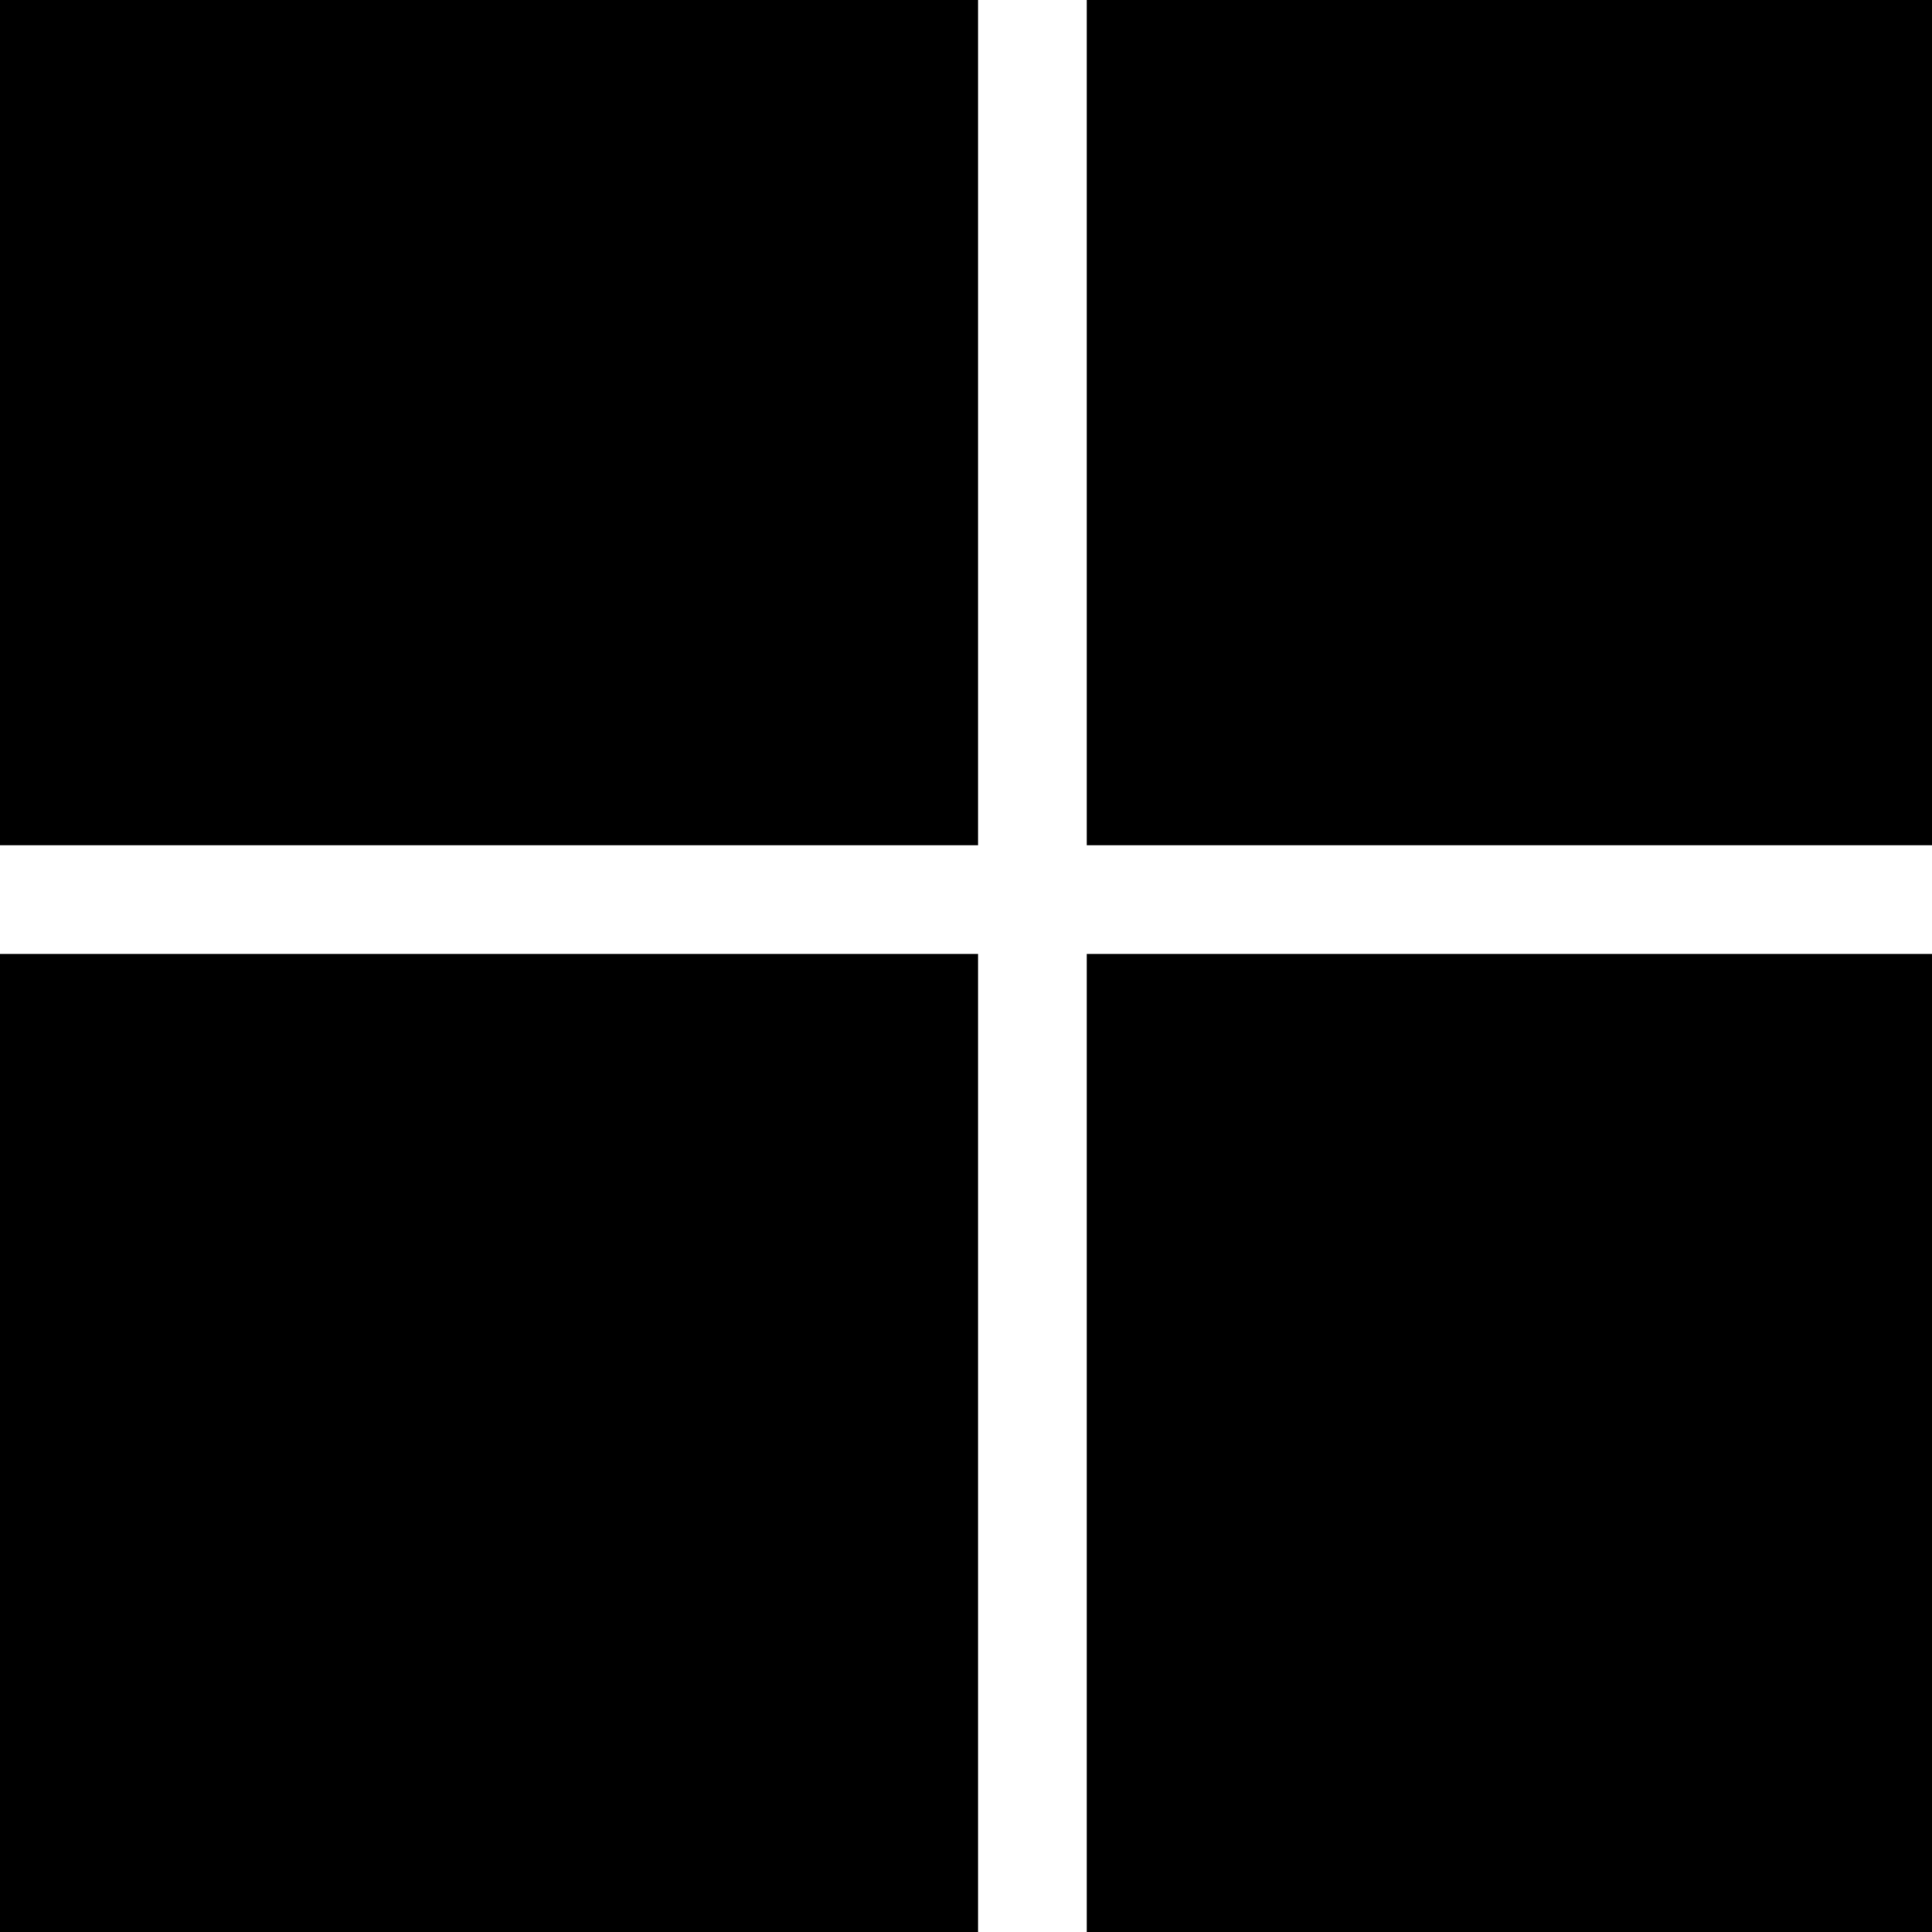
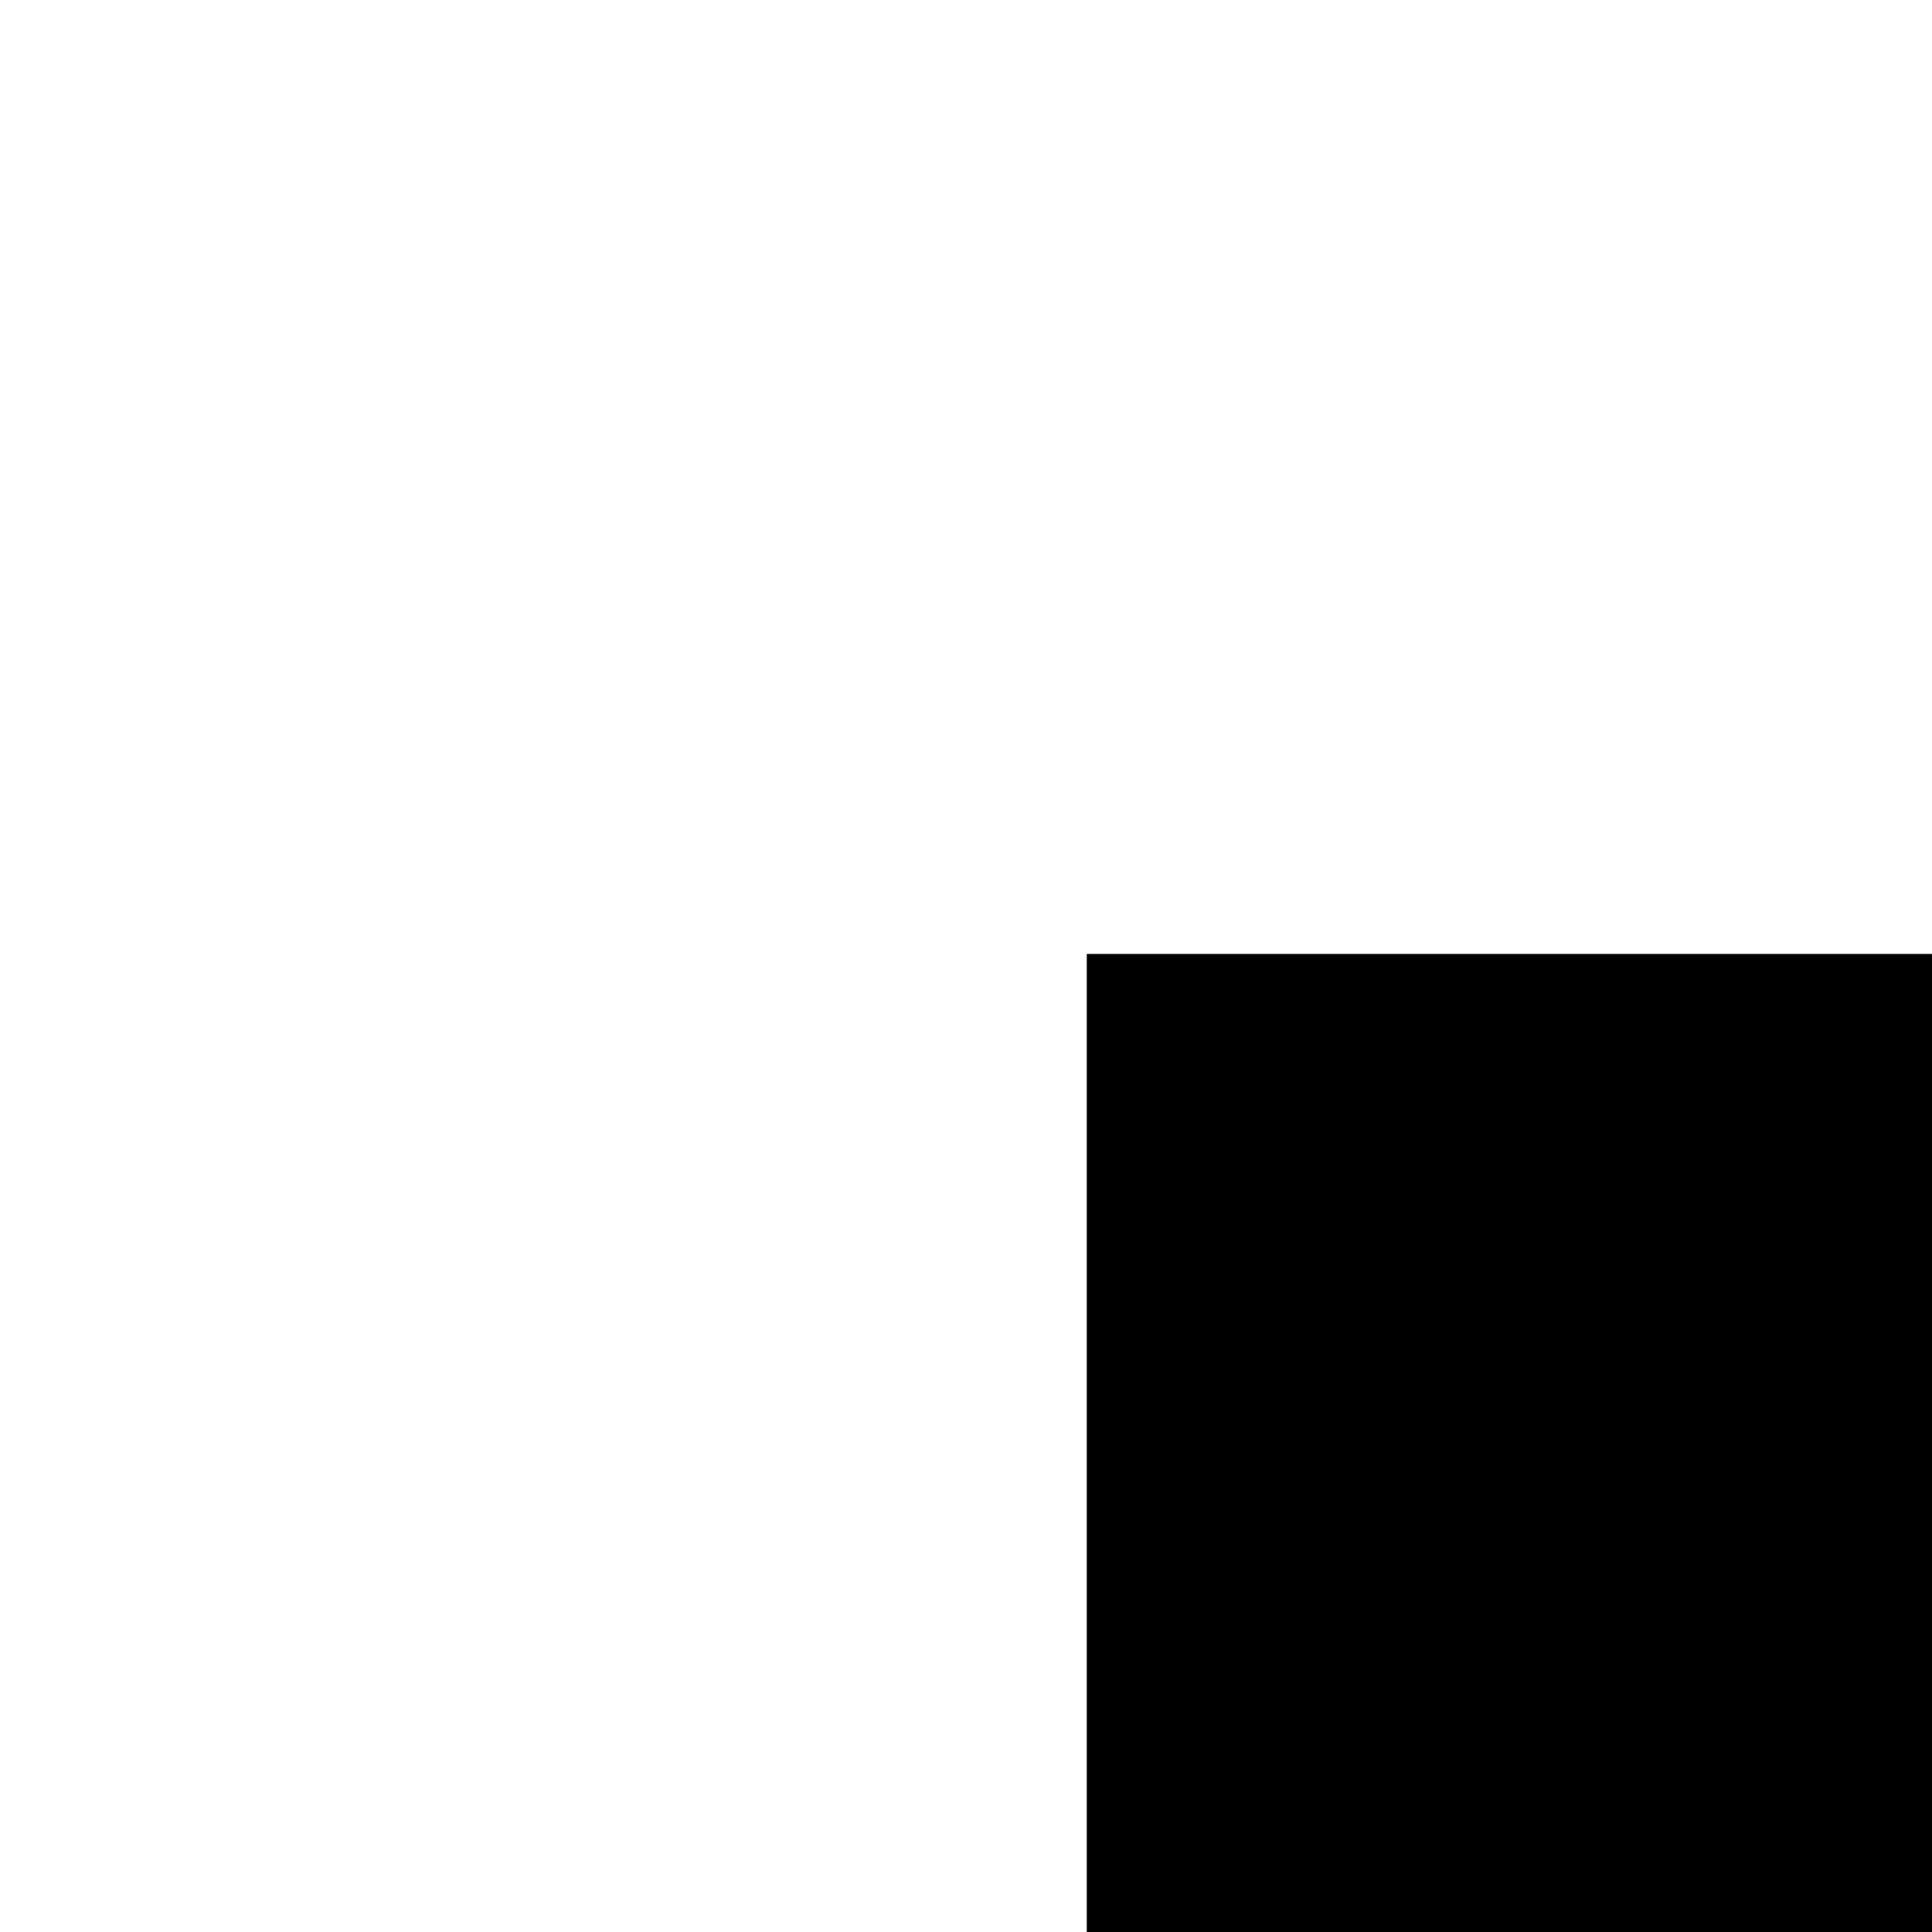
<svg xmlns="http://www.w3.org/2000/svg" version="1.0" width="16pt" height="16pt" viewBox="0 0 16 16" preserveAspectRatio="xMidYMid meet">
  <g transform="translate(0,16) scale(0.006,-0.006)" fill="#000000" stroke="none">
-     <path d="M0 2175 l0 -675 675 0 675 0 0 675 0 675 -675 0 -675 0 0 -675z" />
-     <path d="M1500 2175 l0 -675 675 0 675 0 0 675 0 675 -675 0 -675 0 0 -675z" />
-     <path d="M0 675 l0 -675 675 0 675 0 0 675 0 675 -675 0 -675 0 0 -675z" />
    <path d="M1500 675 l0 -675 675 0 675 0 0 675 0 675 -675 0 -675 0 0 -675z" />
  </g>
</svg>